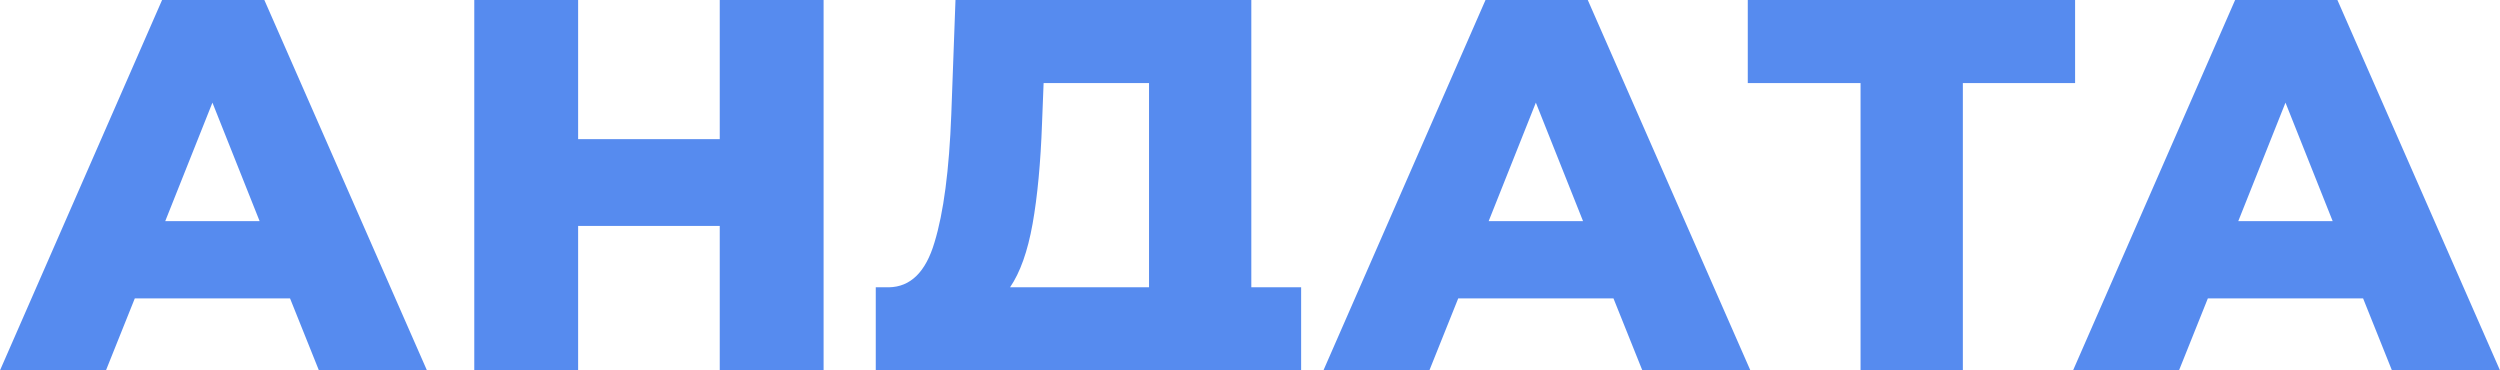
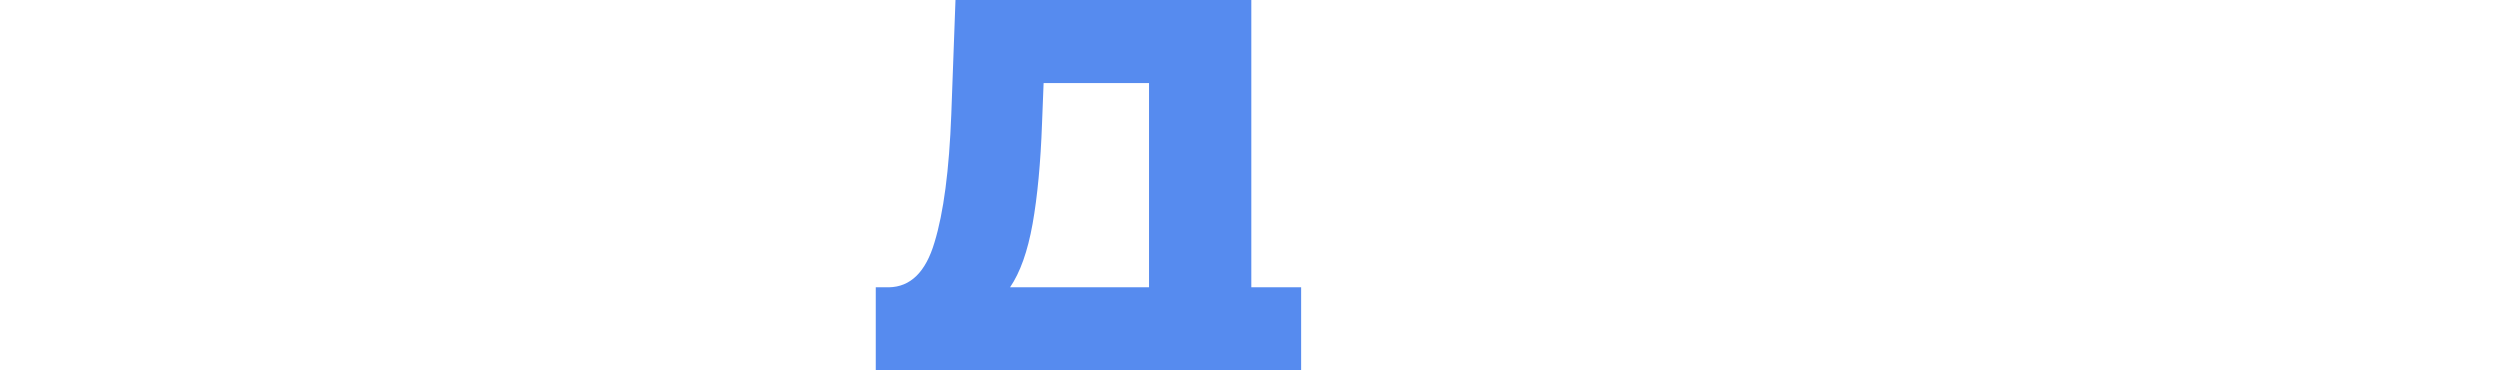
<svg xmlns="http://www.w3.org/2000/svg" width="108" height="16" viewBox="0 0 108 16" fill="none">
-   <path d="M12.53 12.891H5.823L4.577 16H0L7.002 0H11.42L18.444 16H13.777L12.53 12.891ZM11.216 9.554L9.177 4.434L7.138 9.554H11.216Z" fill="#568BEF" />
-   <path d="M35.579 0V16H31.093V9.76H24.975V16H20.489V0H24.975V6.011H31.093V0H35.579Z" fill="#568BEF" />
  <path d="M56.209 12.411V16H52.108H41.957H37.833V12.411H38.399C39.336 12.396 39.993 11.749 40.371 10.469C40.763 9.189 41.005 7.345 41.096 4.937L41.277 0H54.057V12.411H56.209ZM45.016 5.326C44.955 7.032 44.819 8.48 44.608 9.669C44.396 10.857 44.072 11.771 43.634 12.411H49.638V3.589H45.084L45.016 5.326Z" fill="#568BEF" />
-   <path d="M69.702 12.891H62.995L61.749 16H57.172L64.174 0H68.592L75.616 16H70.949L69.702 12.891ZM68.388 9.554L66.349 4.434L64.31 9.554H68.388Z" fill="#568BEF" />
-   <path d="M89.644 3.589H84.795V16H80.376V3.589H75.504V0H89.644V3.589Z" fill="#568BEF" />
-   <path d="M102.086 12.891H95.379L94.133 16H89.556L96.557 0H100.976L108 16H103.332L102.086 12.891ZM100.772 9.554L98.733 4.434L96.693 9.554H100.772Z" fill="#568BEF" />
</svg>